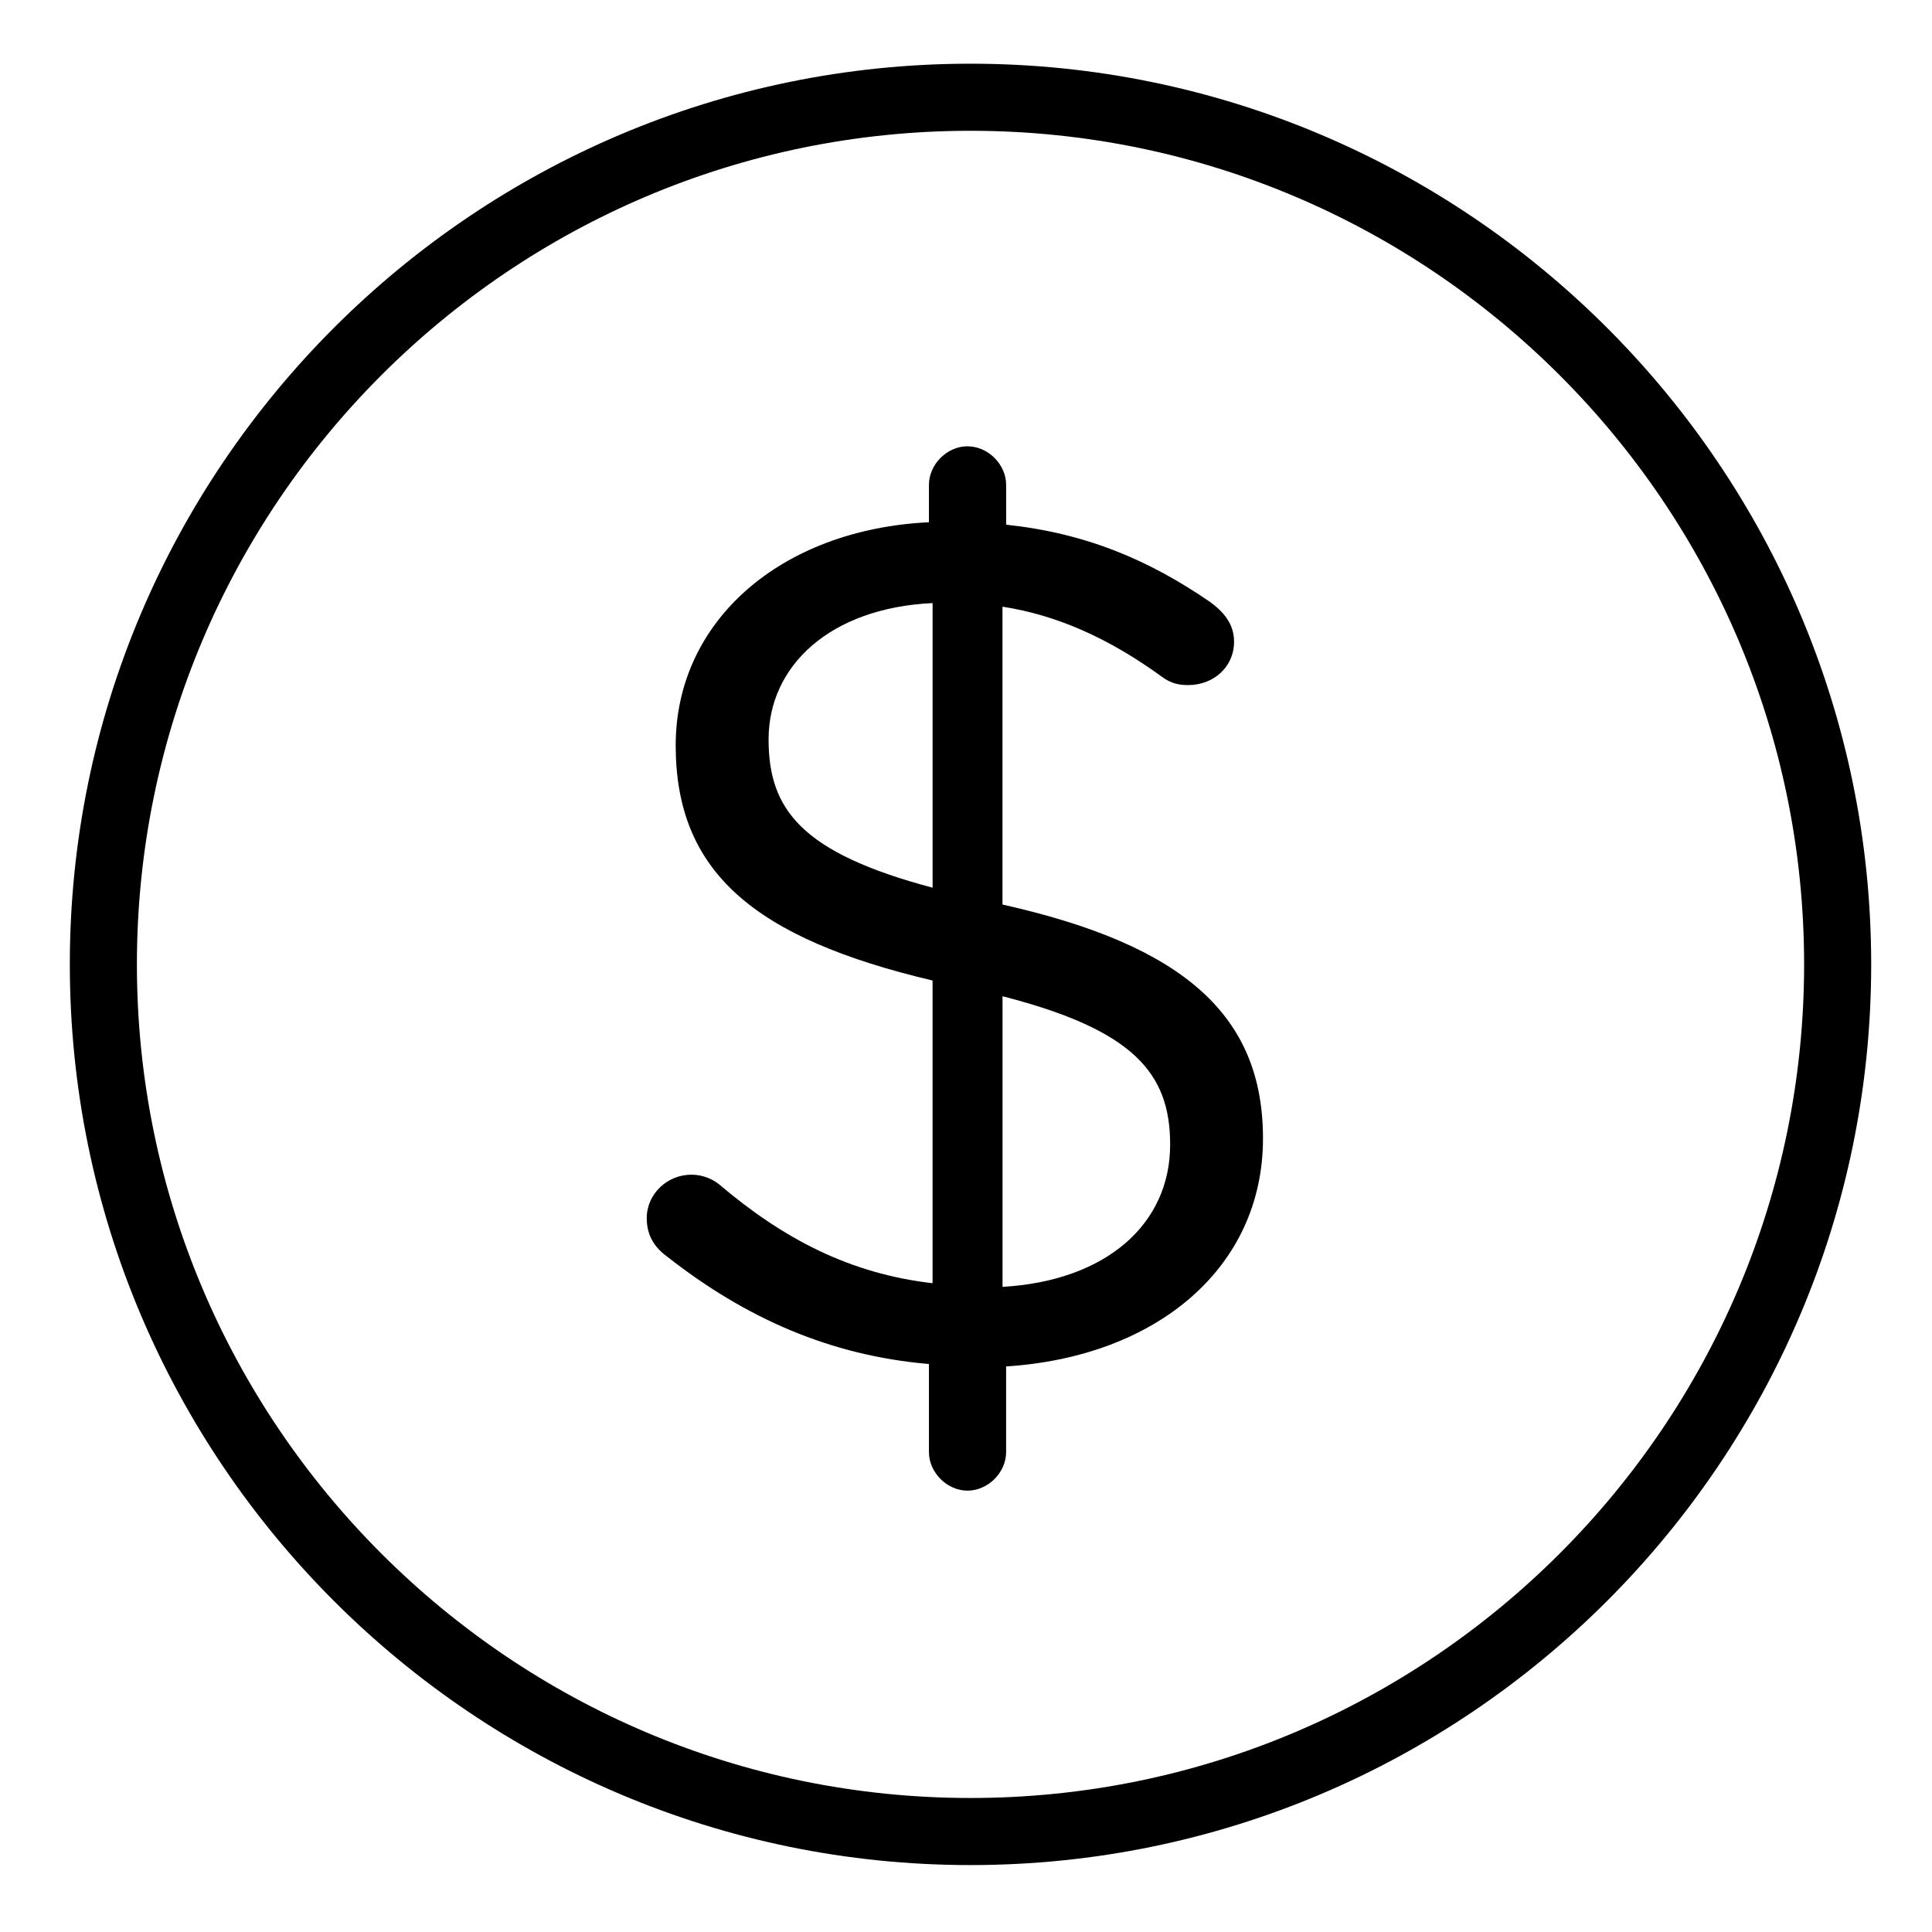
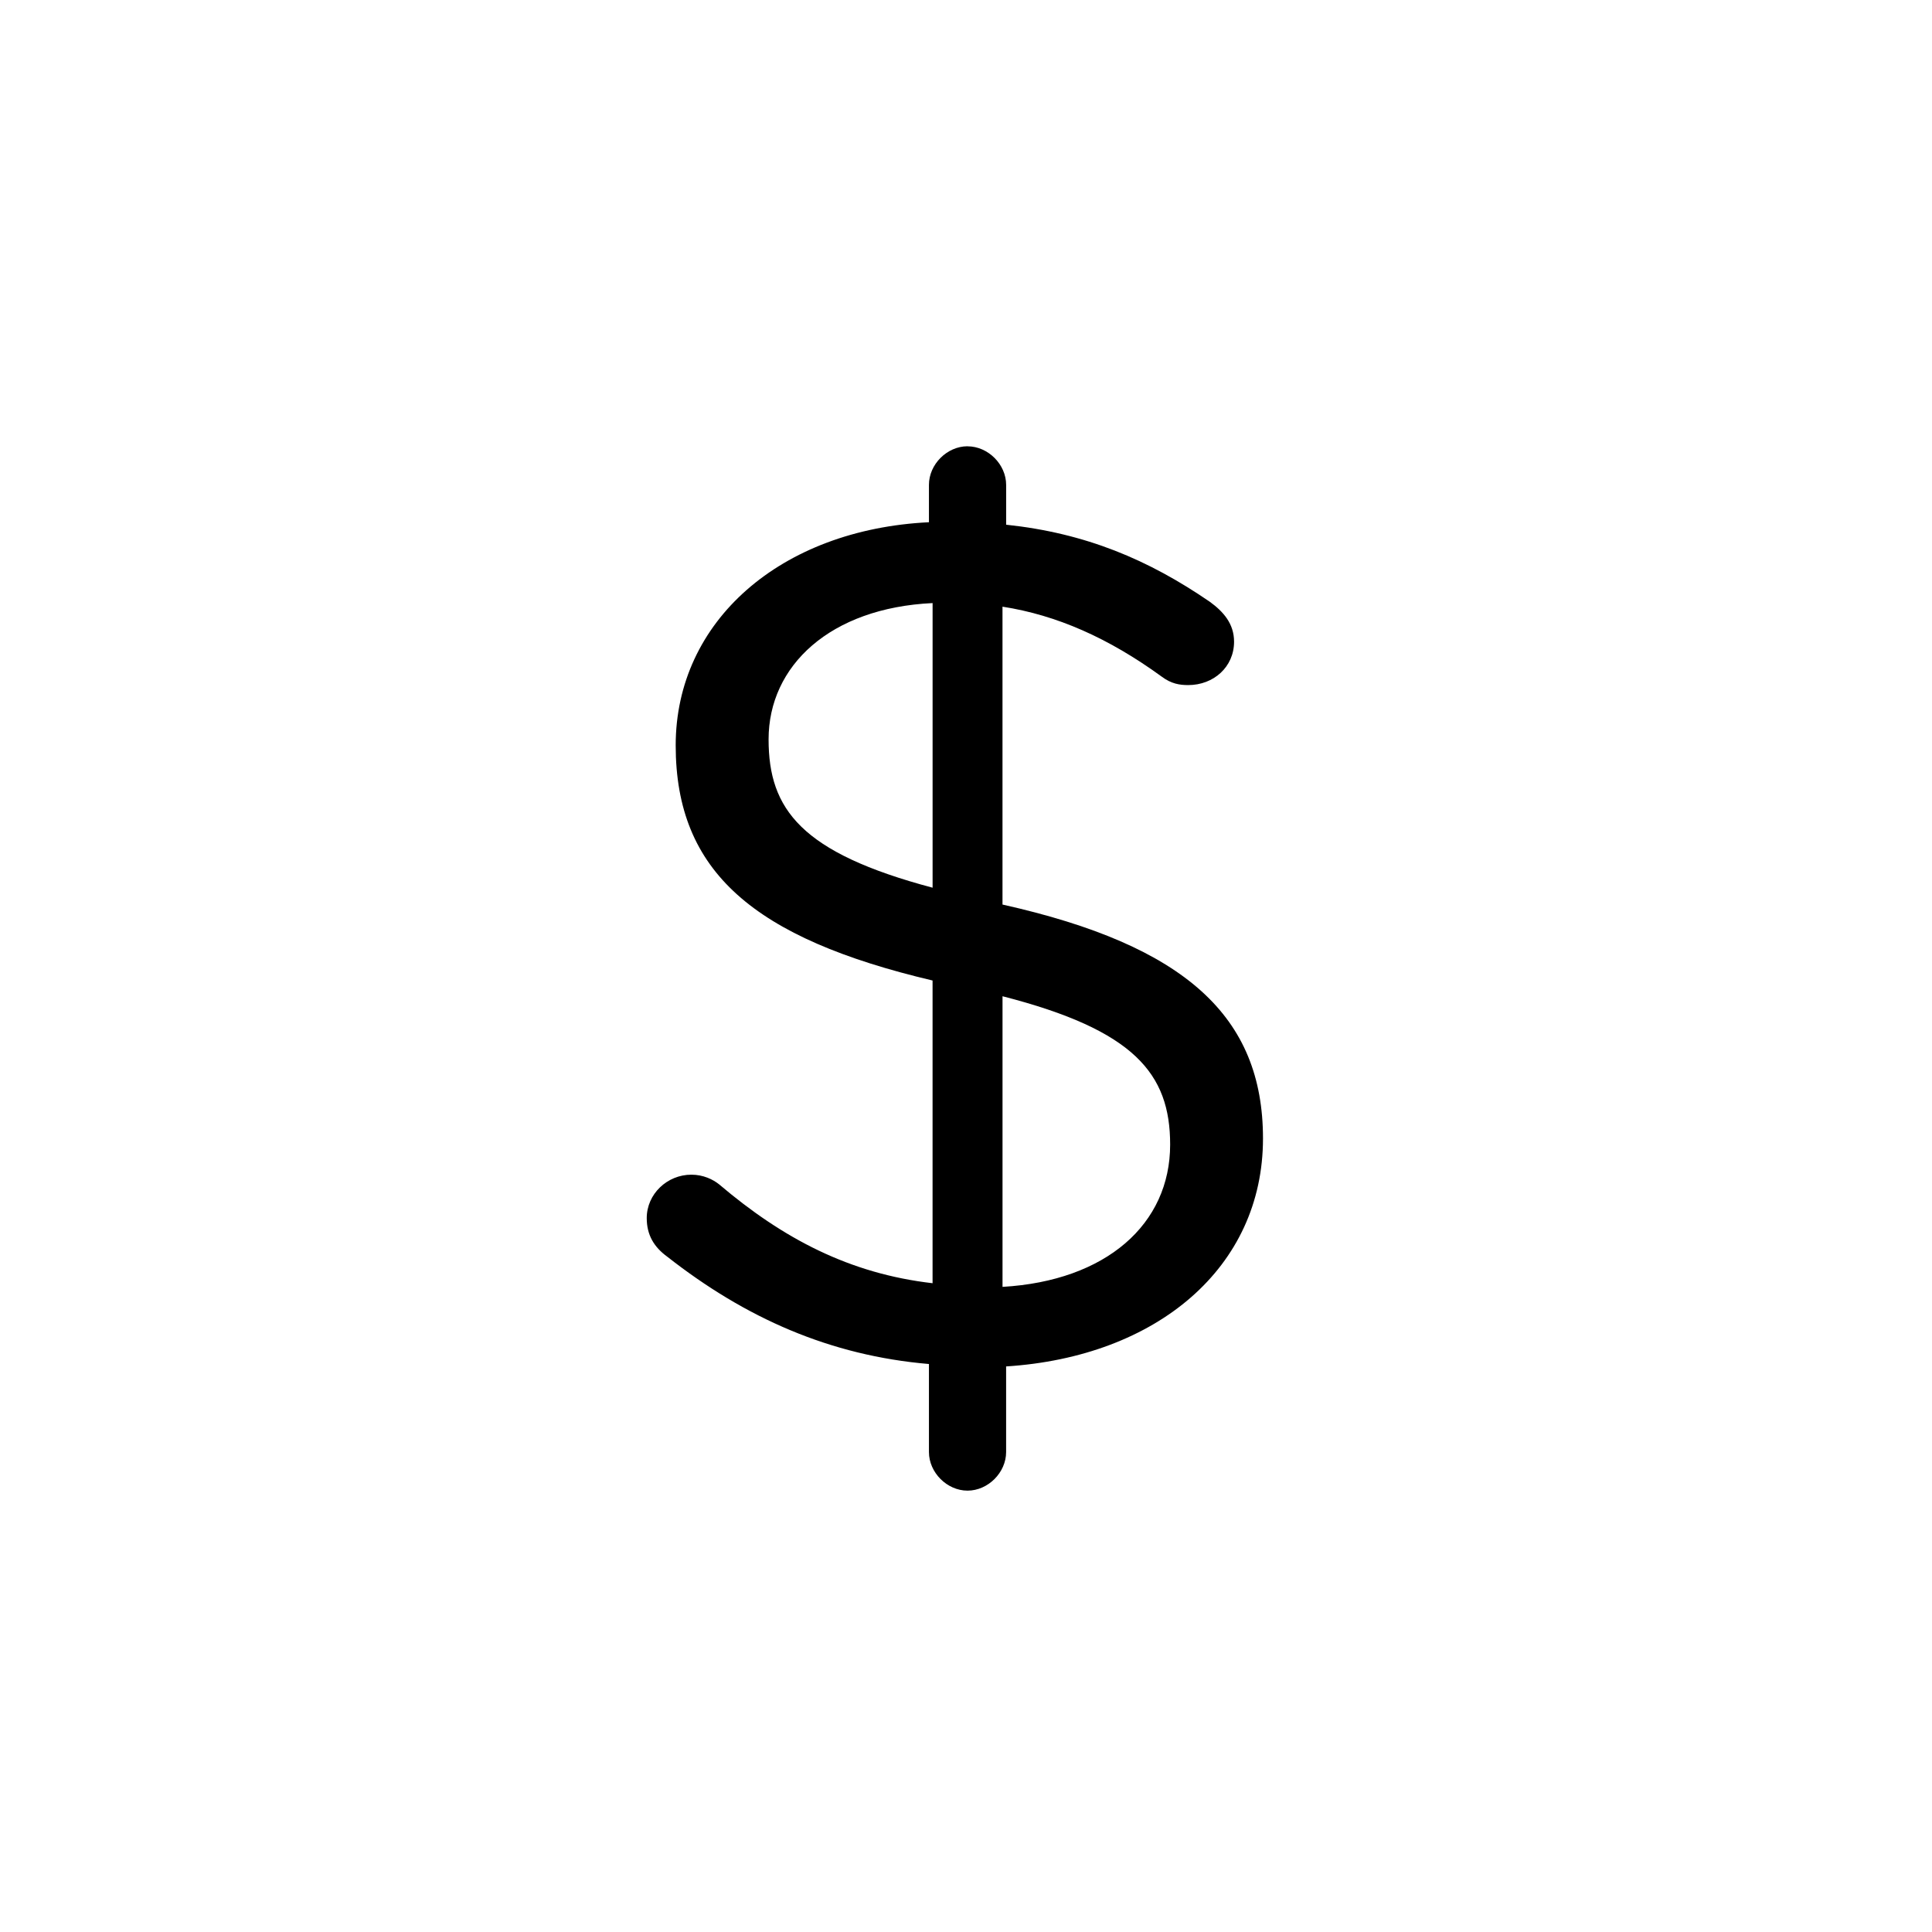
<svg xmlns="http://www.w3.org/2000/svg" id="Layer_1" version="1.1" viewBox="0 0 72 72">
  <path d="M36.058,16.633c.764,0,1.438.674,1.438,1.438v1.483c2.966.315,5.303,1.303,7.595,2.876.494.36.899.809.899,1.483,0,.944-.764,1.618-1.708,1.618-.315,0-.629-.045-.989-.315-1.978-1.438-3.91-2.292-5.933-2.607v11.101c6.831,1.528,9.708,4.18,9.708,8.719,0,4.809-3.955,8.135-9.573,8.494v3.191c0,.764-.674,1.438-1.438,1.438-.764,0-1.438-.674-1.438-1.438v-3.281c-3.685-.315-6.831-1.708-9.753-4-.494-.36-.764-.809-.764-1.438,0-.899.764-1.618,1.663-1.618.449,0,.809.18,1.034.36,2.382,2.022,4.854,3.326,7.955,3.685v-11.281c-6.652-1.573-9.573-4.045-9.573-8.764,0-4.629,3.91-8.045,9.438-8.315v-1.393c0-.764.674-1.438,1.438-1.438ZM34.755,33.082v-10.607c-3.82.18-6.112,2.337-6.112,5.079,0,2.607,1.213,4.225,6.112,5.528ZM37.361,37.127v10.831c3.865-.225,6.247-2.337,6.247-5.303,0-2.652-1.348-4.27-6.247-5.528Z" />
-   <path d="M36.168,69.506c-18.508,0-33.566-15.058-33.566-33.566S17.66,2.374,36.168,2.374s33.566,15.058,33.566,33.566-15.058,33.566-33.566,33.566ZM36.168,4.874c-17.13,0-31.066,13.937-31.066,31.066s13.936,31.066,31.066,31.066,31.066-13.937,31.066-31.066S53.298,4.874,36.168,4.874Z" />
</svg>